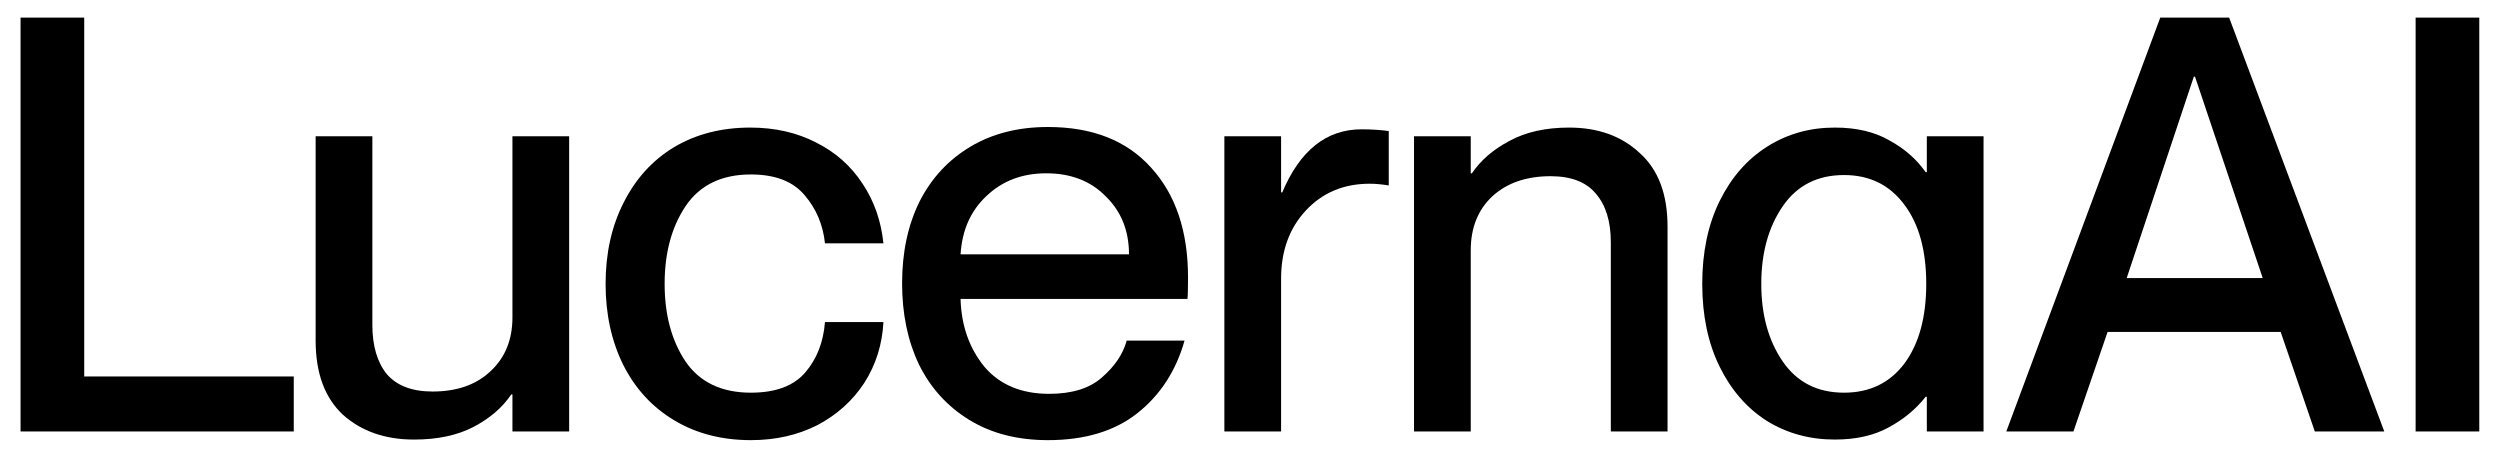
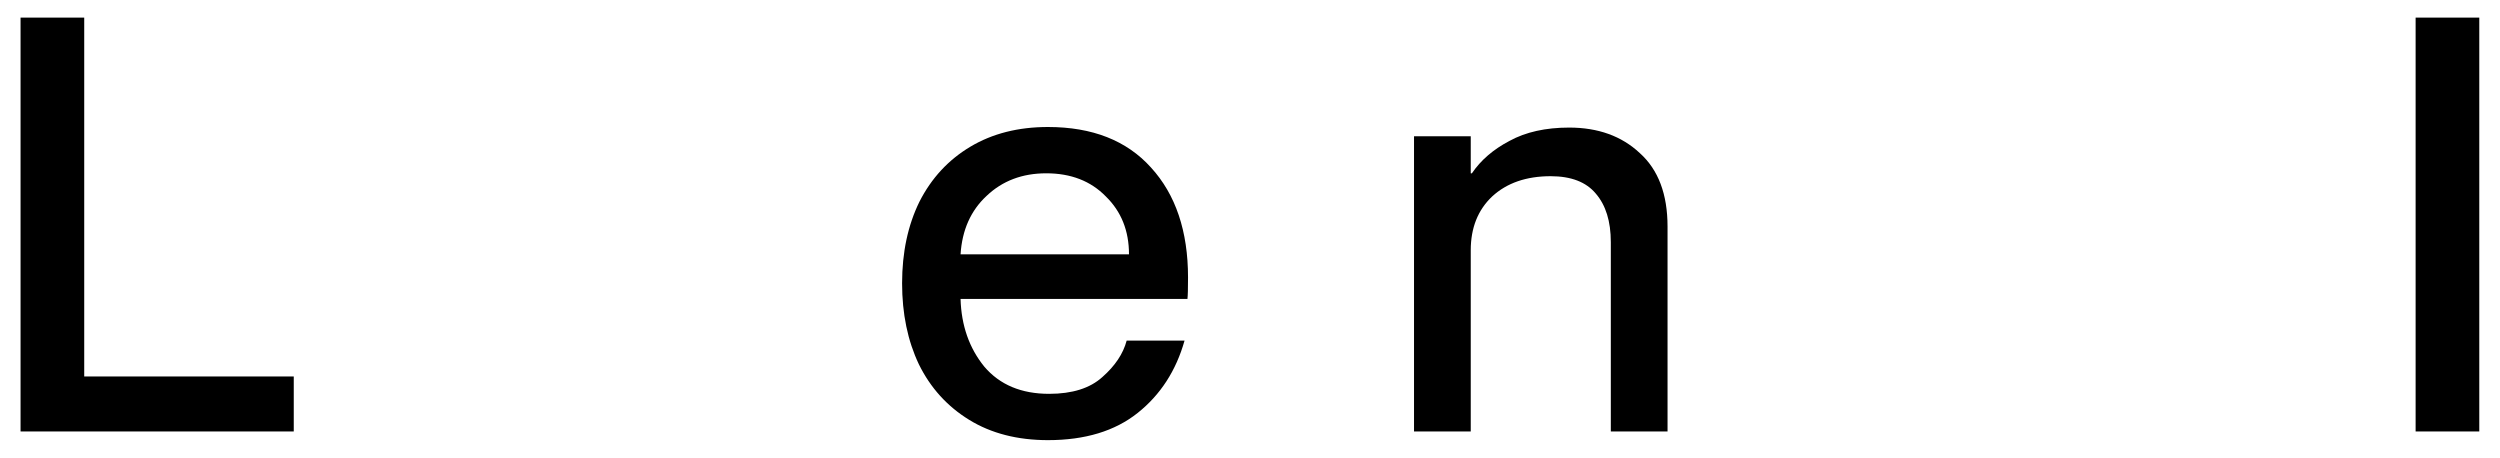
<svg xmlns="http://www.w3.org/2000/svg" width="710" height="130" viewBox="0 0 710 130" fill="none">
  <path d="M686.035 5H704.117V122.535H686.035V5Z" fill="black" />
-   <path d="M613.516 5H633.078L677.133 122.535H657.407L647.708 94.26H598.557L588.859 122.535H569.79L613.516 5ZM642.612 78.973L623.379 21.767H623.05L603.982 78.973H642.612Z" fill="black" />
-   <path d="M521.081 124.835C513.957 124.835 507.546 123.082 501.848 119.575C496.149 115.959 491.656 110.808 488.368 104.123C485.08 97.438 483.437 89.603 483.437 80.616C483.437 71.63 485.08 63.794 488.368 57.109C491.656 50.424 496.149 45.274 501.848 41.657C507.546 38.041 513.957 36.232 521.081 36.232C527.218 36.232 532.368 37.438 536.533 39.849C540.807 42.15 544.259 45.164 546.889 48.89H547.218V38.698H563.327V122.534H547.218V112.671H546.889C544.149 116.178 540.642 119.082 536.368 121.383C532.204 123.685 527.108 124.835 521.081 124.835ZM500.204 80.616C500.204 89.383 502.231 96.726 506.286 102.644C510.341 108.561 516.149 111.52 523.711 111.52C530.944 111.52 536.642 108.781 540.807 103.301C544.971 97.712 547.053 90.15 547.053 80.616C547.053 71.082 544.971 63.575 540.807 58.096C536.642 52.507 530.944 49.712 523.711 49.712C516.149 49.712 510.341 52.671 506.286 58.589C502.231 64.507 500.204 71.849 500.204 80.616Z" fill="black" />
  <path d="M457.473 68.781C457.473 62.863 456.048 58.26 453.199 54.972C450.459 51.684 446.185 50.041 440.377 50.041C433.473 50.041 427.938 51.959 423.774 55.794C419.719 59.63 417.692 64.726 417.692 71.082V122.534H401.582V38.698H417.692V49.219H418.02C420.541 45.493 424.103 42.424 428.705 40.013C433.308 37.493 438.952 36.232 445.637 36.232C453.856 36.232 460.541 38.643 465.692 43.465C470.952 48.178 473.582 55.137 473.582 64.342V122.534H457.473V68.781Z" fill="black" />
-   <path d="M363.83 122.534H347.721V38.698H363.83V54.644H364.159C369.2 42.698 376.707 36.726 386.68 36.726C389.42 36.726 391.995 36.89 394.406 37.219V52.671C392.433 52.342 390.625 52.178 388.981 52.178C381.639 52.178 375.611 54.698 370.899 59.739C366.187 64.781 363.83 71.246 363.83 79.137V122.534Z" fill="black" />
  <path d="M297.62 125C288.963 125 281.51 123.082 275.264 119.247C269.017 115.411 264.25 110.151 260.962 103.466C257.784 96.781 256.195 89.11 256.195 80.452C256.195 71.685 257.839 63.959 261.127 57.274C264.524 50.589 269.346 45.383 275.593 41.657C281.839 37.931 289.182 36.068 297.62 36.068C310.223 36.068 319.976 39.904 326.881 47.575C333.894 55.246 337.401 65.657 337.401 78.808C337.401 81.986 337.346 84.014 337.237 84.89H272.798C273.017 92.452 275.264 98.863 279.538 104.123C283.921 109.274 290.058 111.849 297.949 111.849C304.524 111.849 309.565 110.26 313.072 107.082C316.689 103.904 318.99 100.452 319.976 96.726H336.415C334.004 105.274 329.565 112.123 323.1 117.274C316.634 122.425 308.141 125 297.62 125ZM320.634 72.233C320.634 65.548 318.442 60.068 314.059 55.794C309.785 51.411 304.141 49.219 297.127 49.219C290.332 49.219 284.689 51.356 280.195 55.63C275.702 59.794 273.236 65.329 272.798 72.233H320.634Z" fill="black" />
-   <path d="M213.25 125C205.03 125 197.798 123.137 191.551 119.411C185.304 115.685 180.482 110.479 177.085 103.794C173.688 97 171.989 89.274 171.989 80.616C171.989 71.959 173.688 64.287 177.085 57.602C180.482 50.808 185.25 45.547 191.387 41.822C197.633 38.095 204.866 36.232 213.085 36.232C220.099 36.232 226.346 37.657 231.825 40.506C237.305 43.246 241.688 47.137 244.976 52.178C248.264 57.109 250.236 62.753 250.894 69.109H234.291C233.743 63.849 231.825 59.301 228.537 55.465C225.25 51.52 220.154 49.547 213.25 49.547C204.921 49.547 198.729 52.561 194.674 58.589C190.729 64.507 188.756 71.849 188.756 80.616C188.756 89.383 190.729 96.726 194.674 102.644C198.729 108.561 204.921 111.52 213.25 111.52C220.263 111.52 225.414 109.603 228.702 105.767C231.99 101.931 233.853 97.164 234.291 91.466H250.894C250.565 97.822 248.757 103.575 245.469 108.726C242.181 113.767 237.743 117.767 232.154 120.726C226.565 123.575 220.263 125 213.25 125Z" fill="black" />
-   <path d="M117.587 124.836C109.368 124.836 102.628 122.48 97.368 117.768C92.217 112.946 89.642 105.932 89.642 96.727V38.699H105.751V92.288C105.751 98.206 107.121 102.864 109.861 106.261C112.71 109.549 117.039 111.193 122.847 111.193C129.751 111.193 135.231 109.275 139.286 105.439C143.45 101.604 145.532 96.508 145.532 90.151V38.699H161.642V122.535H145.532V112.015H145.203C142.683 115.741 139.121 118.809 134.518 121.22C129.916 123.631 124.272 124.836 117.587 124.836Z" fill="black" />
  <path d="M5.837 5H23.919V106.918H83.426V122.535H5.837V5Z" fill="black" />
</svg>